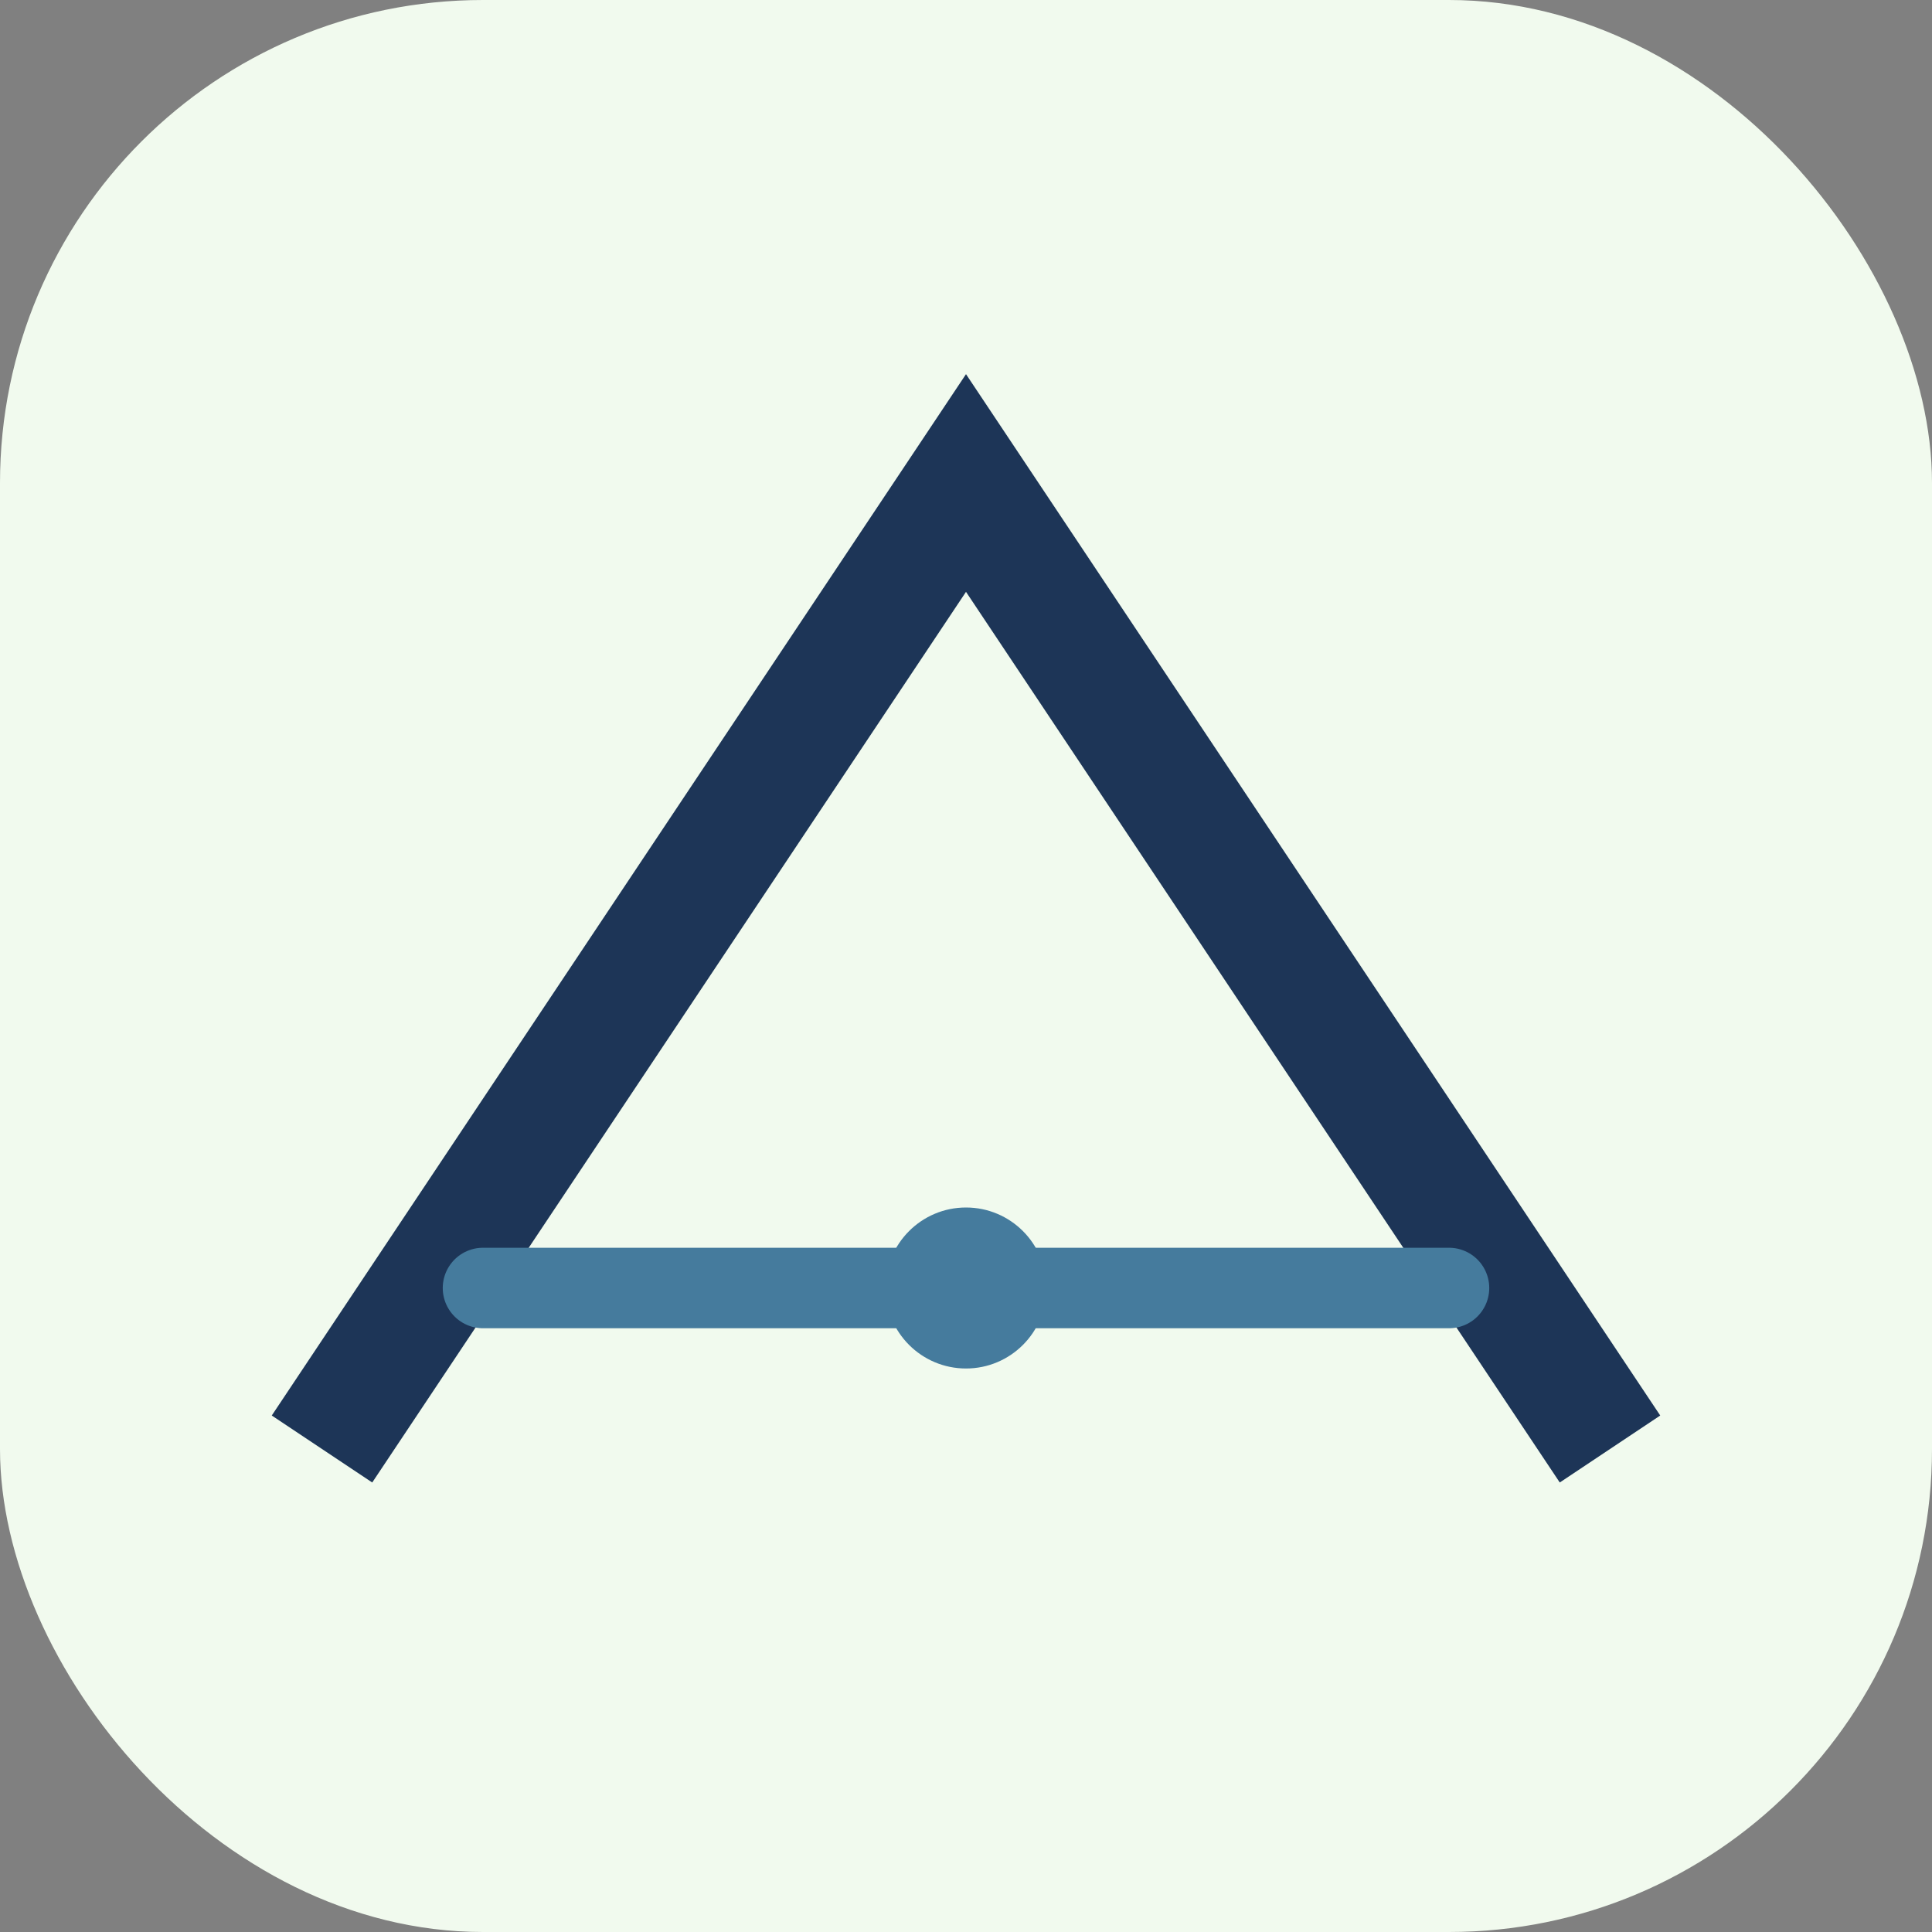
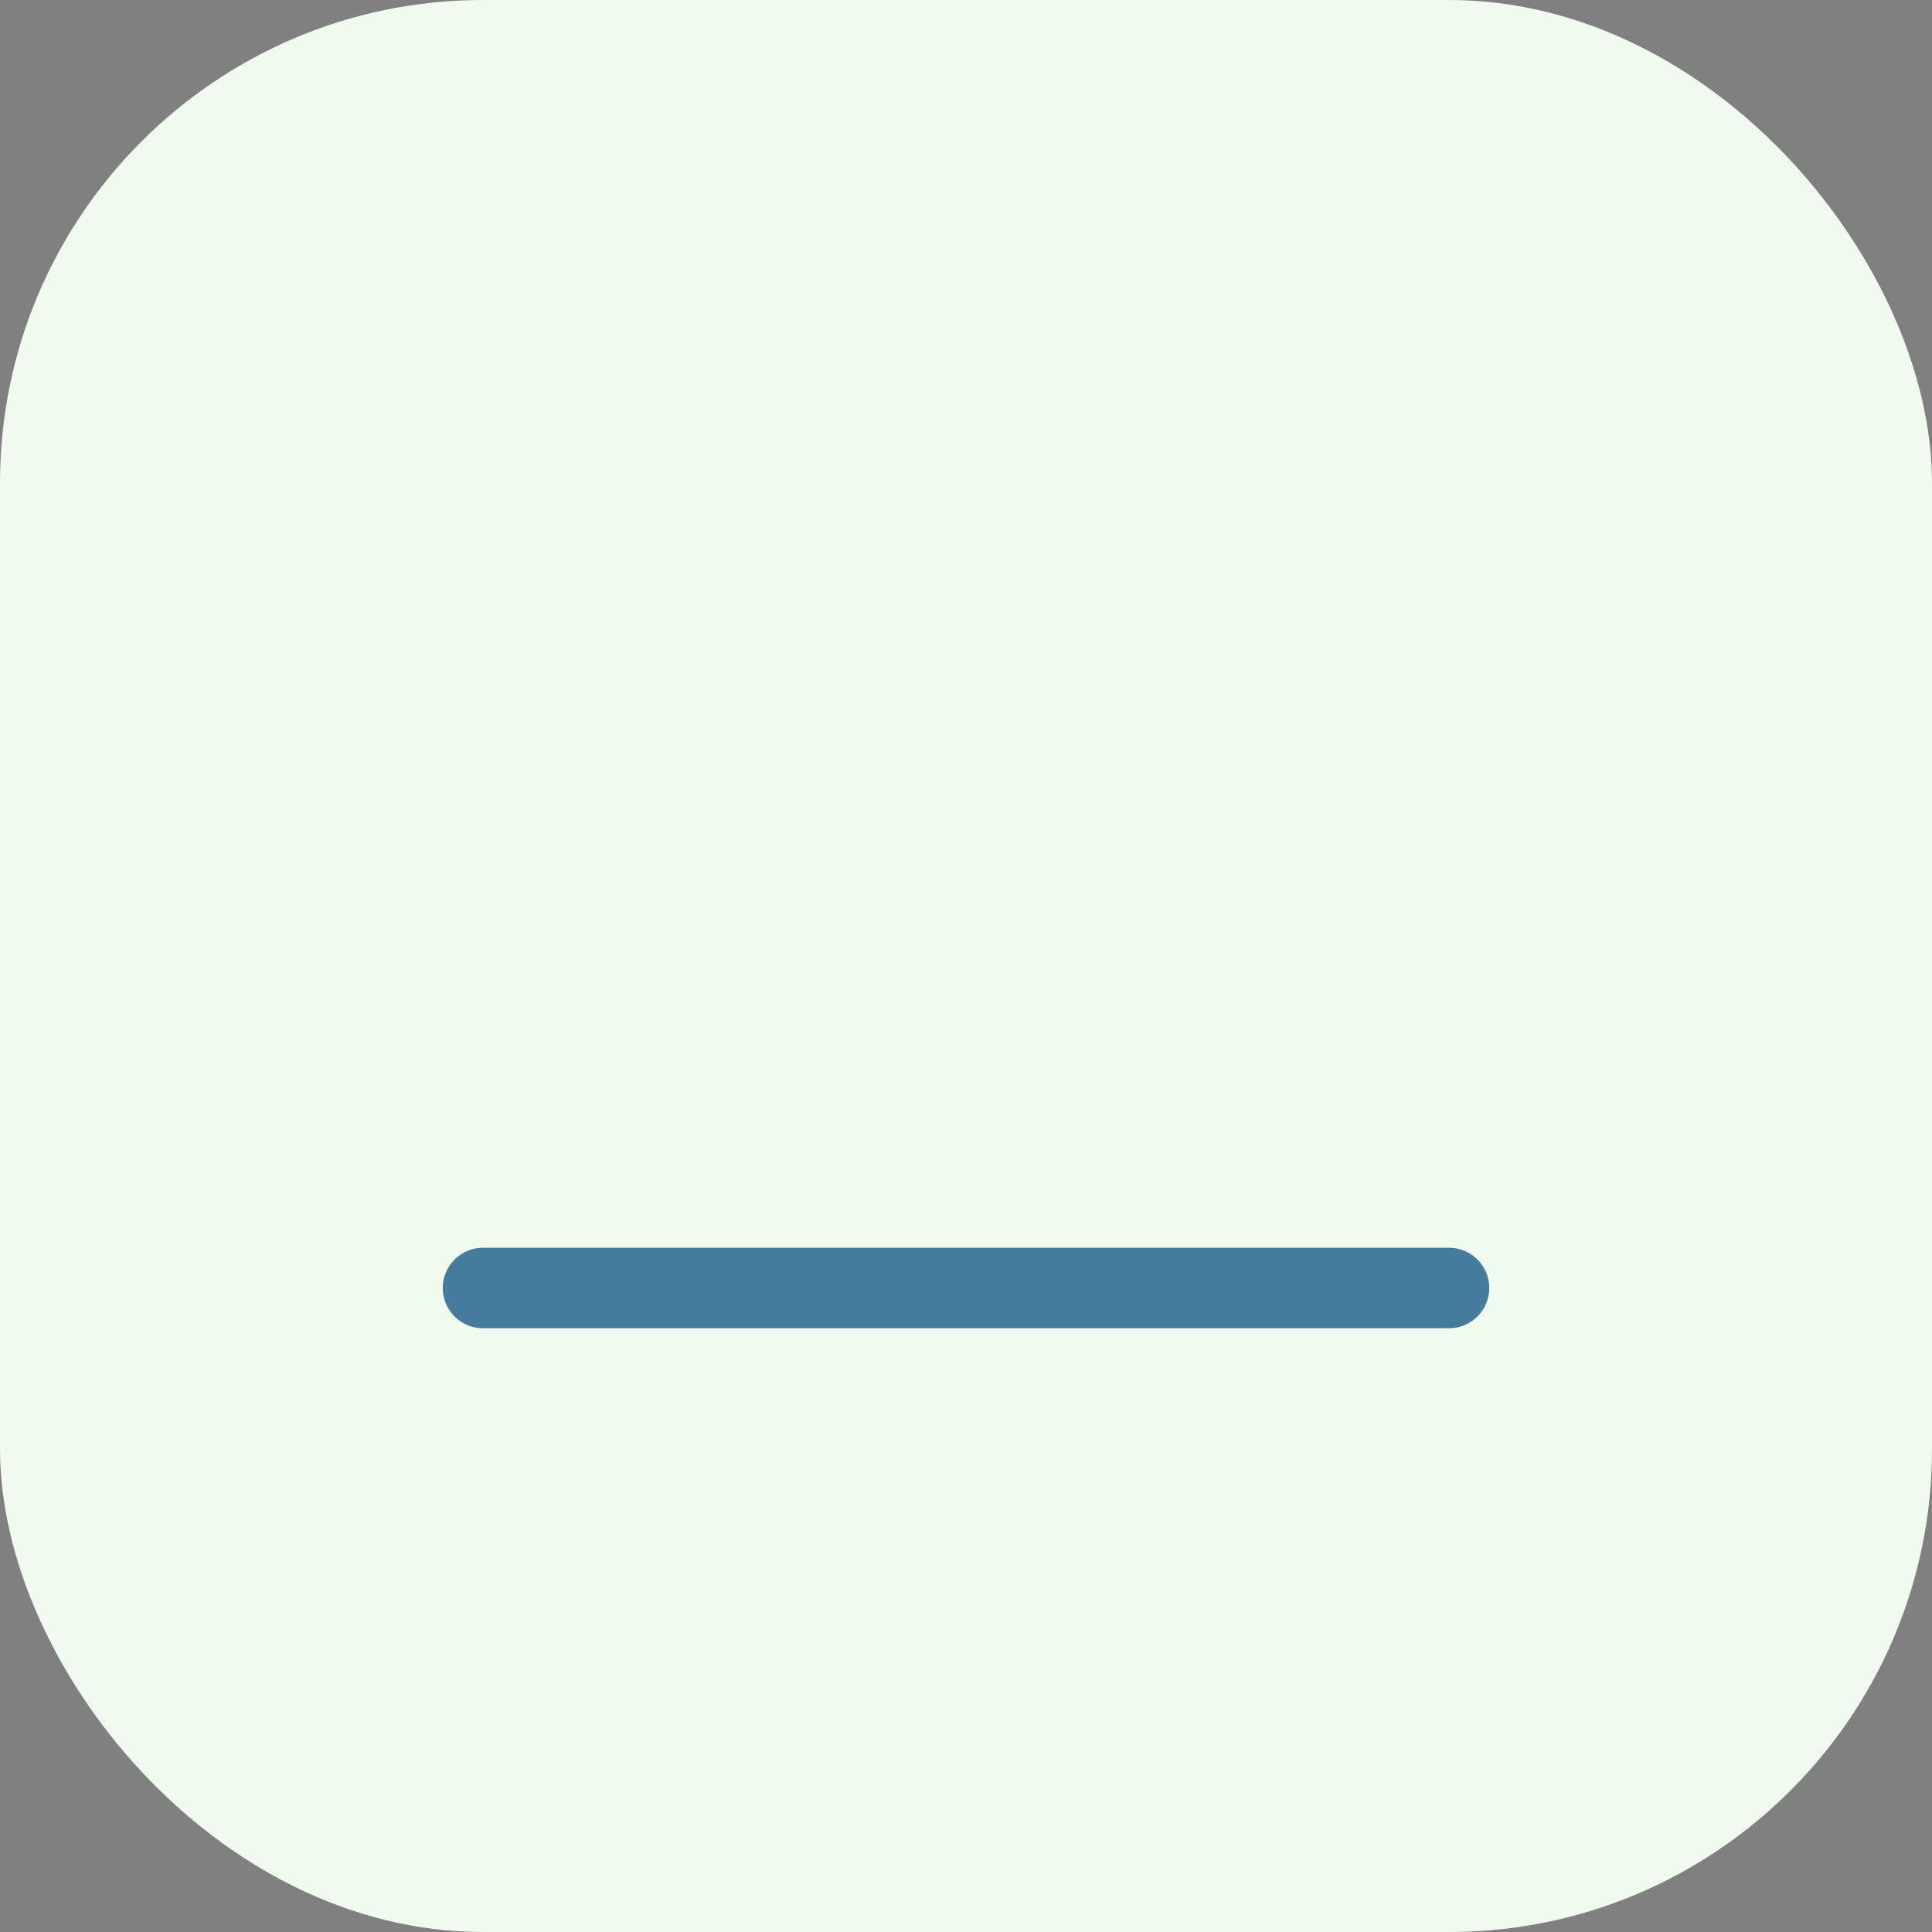
<svg xmlns="http://www.w3.org/2000/svg" width="48" height="48" viewBox="0 0 48 48">
  <rect x="0" y="0" width="48" height="48" fill="#808080" stroke="none" />
  <rect width="48" height="48" rx="12" fill="#F1FAEE" />
-   <path d="M8 36L24 12l16 24" stroke="#1D3557" stroke-width="3" fill="none" />
  <path d="M12 32h24" stroke="#457B9D" stroke-width="2" stroke-linecap="round" />
-   <circle cx="24" cy="32" r="2" fill="#457B9D" />
</svg>